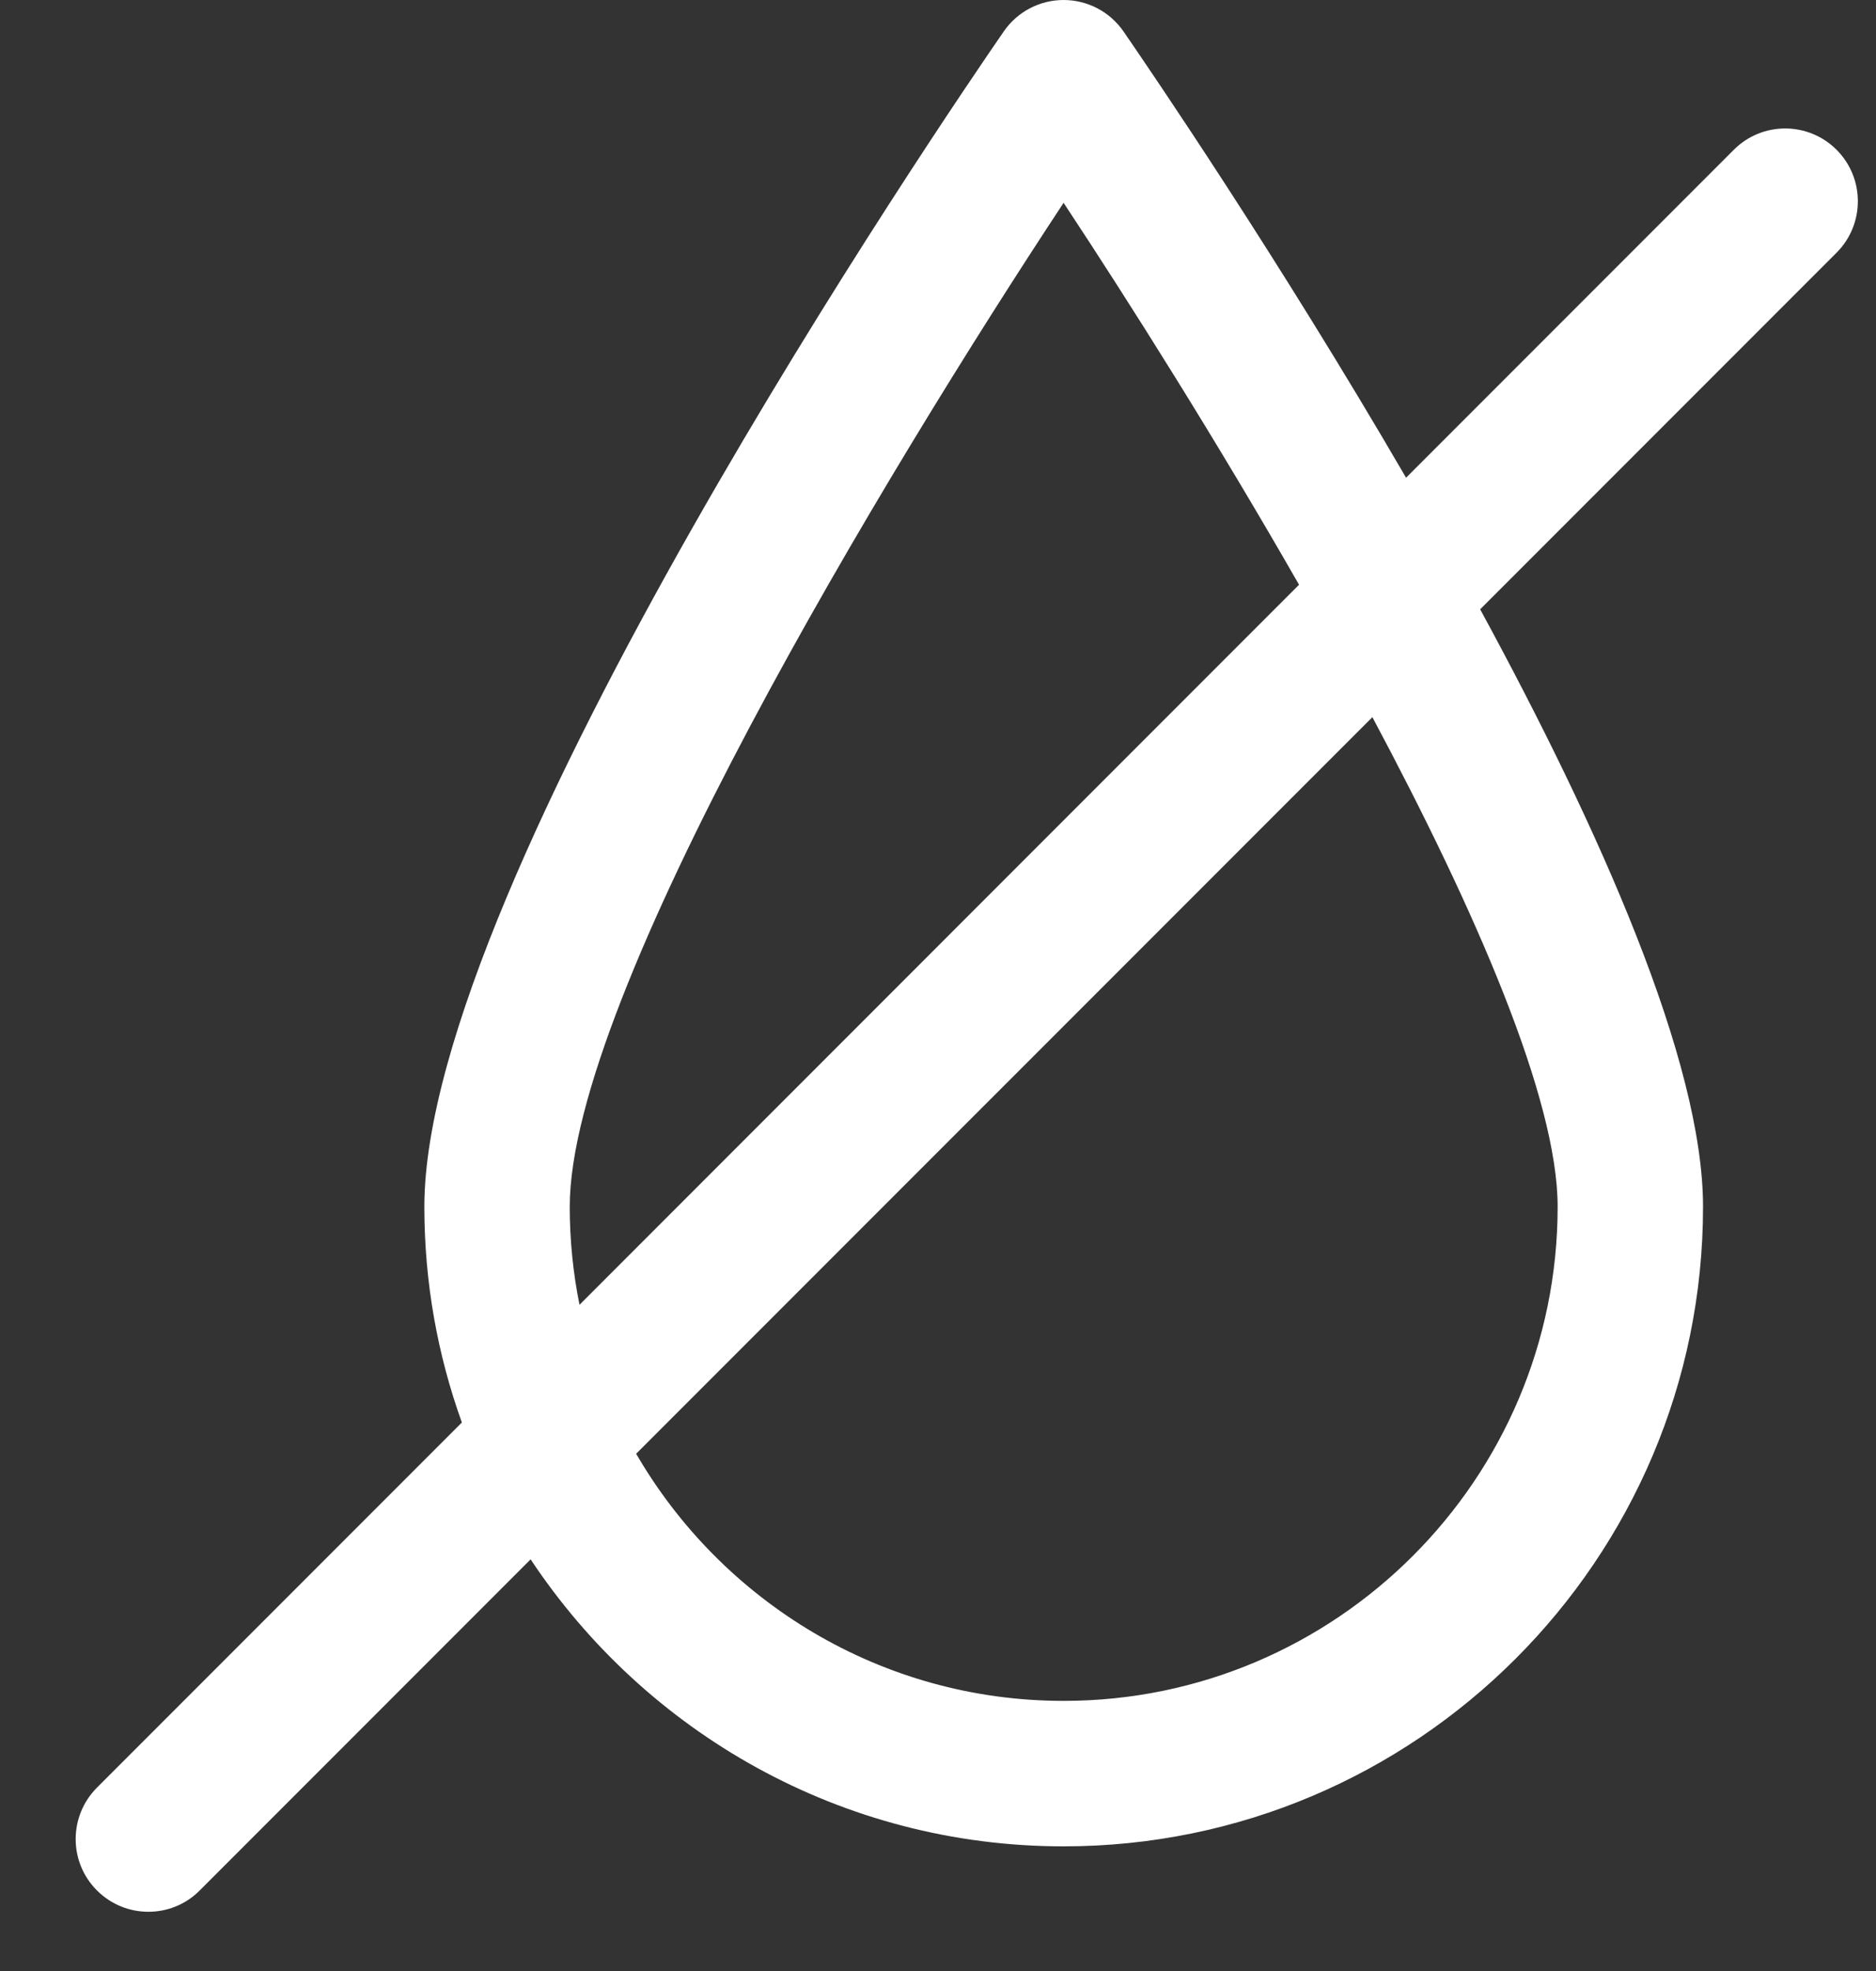
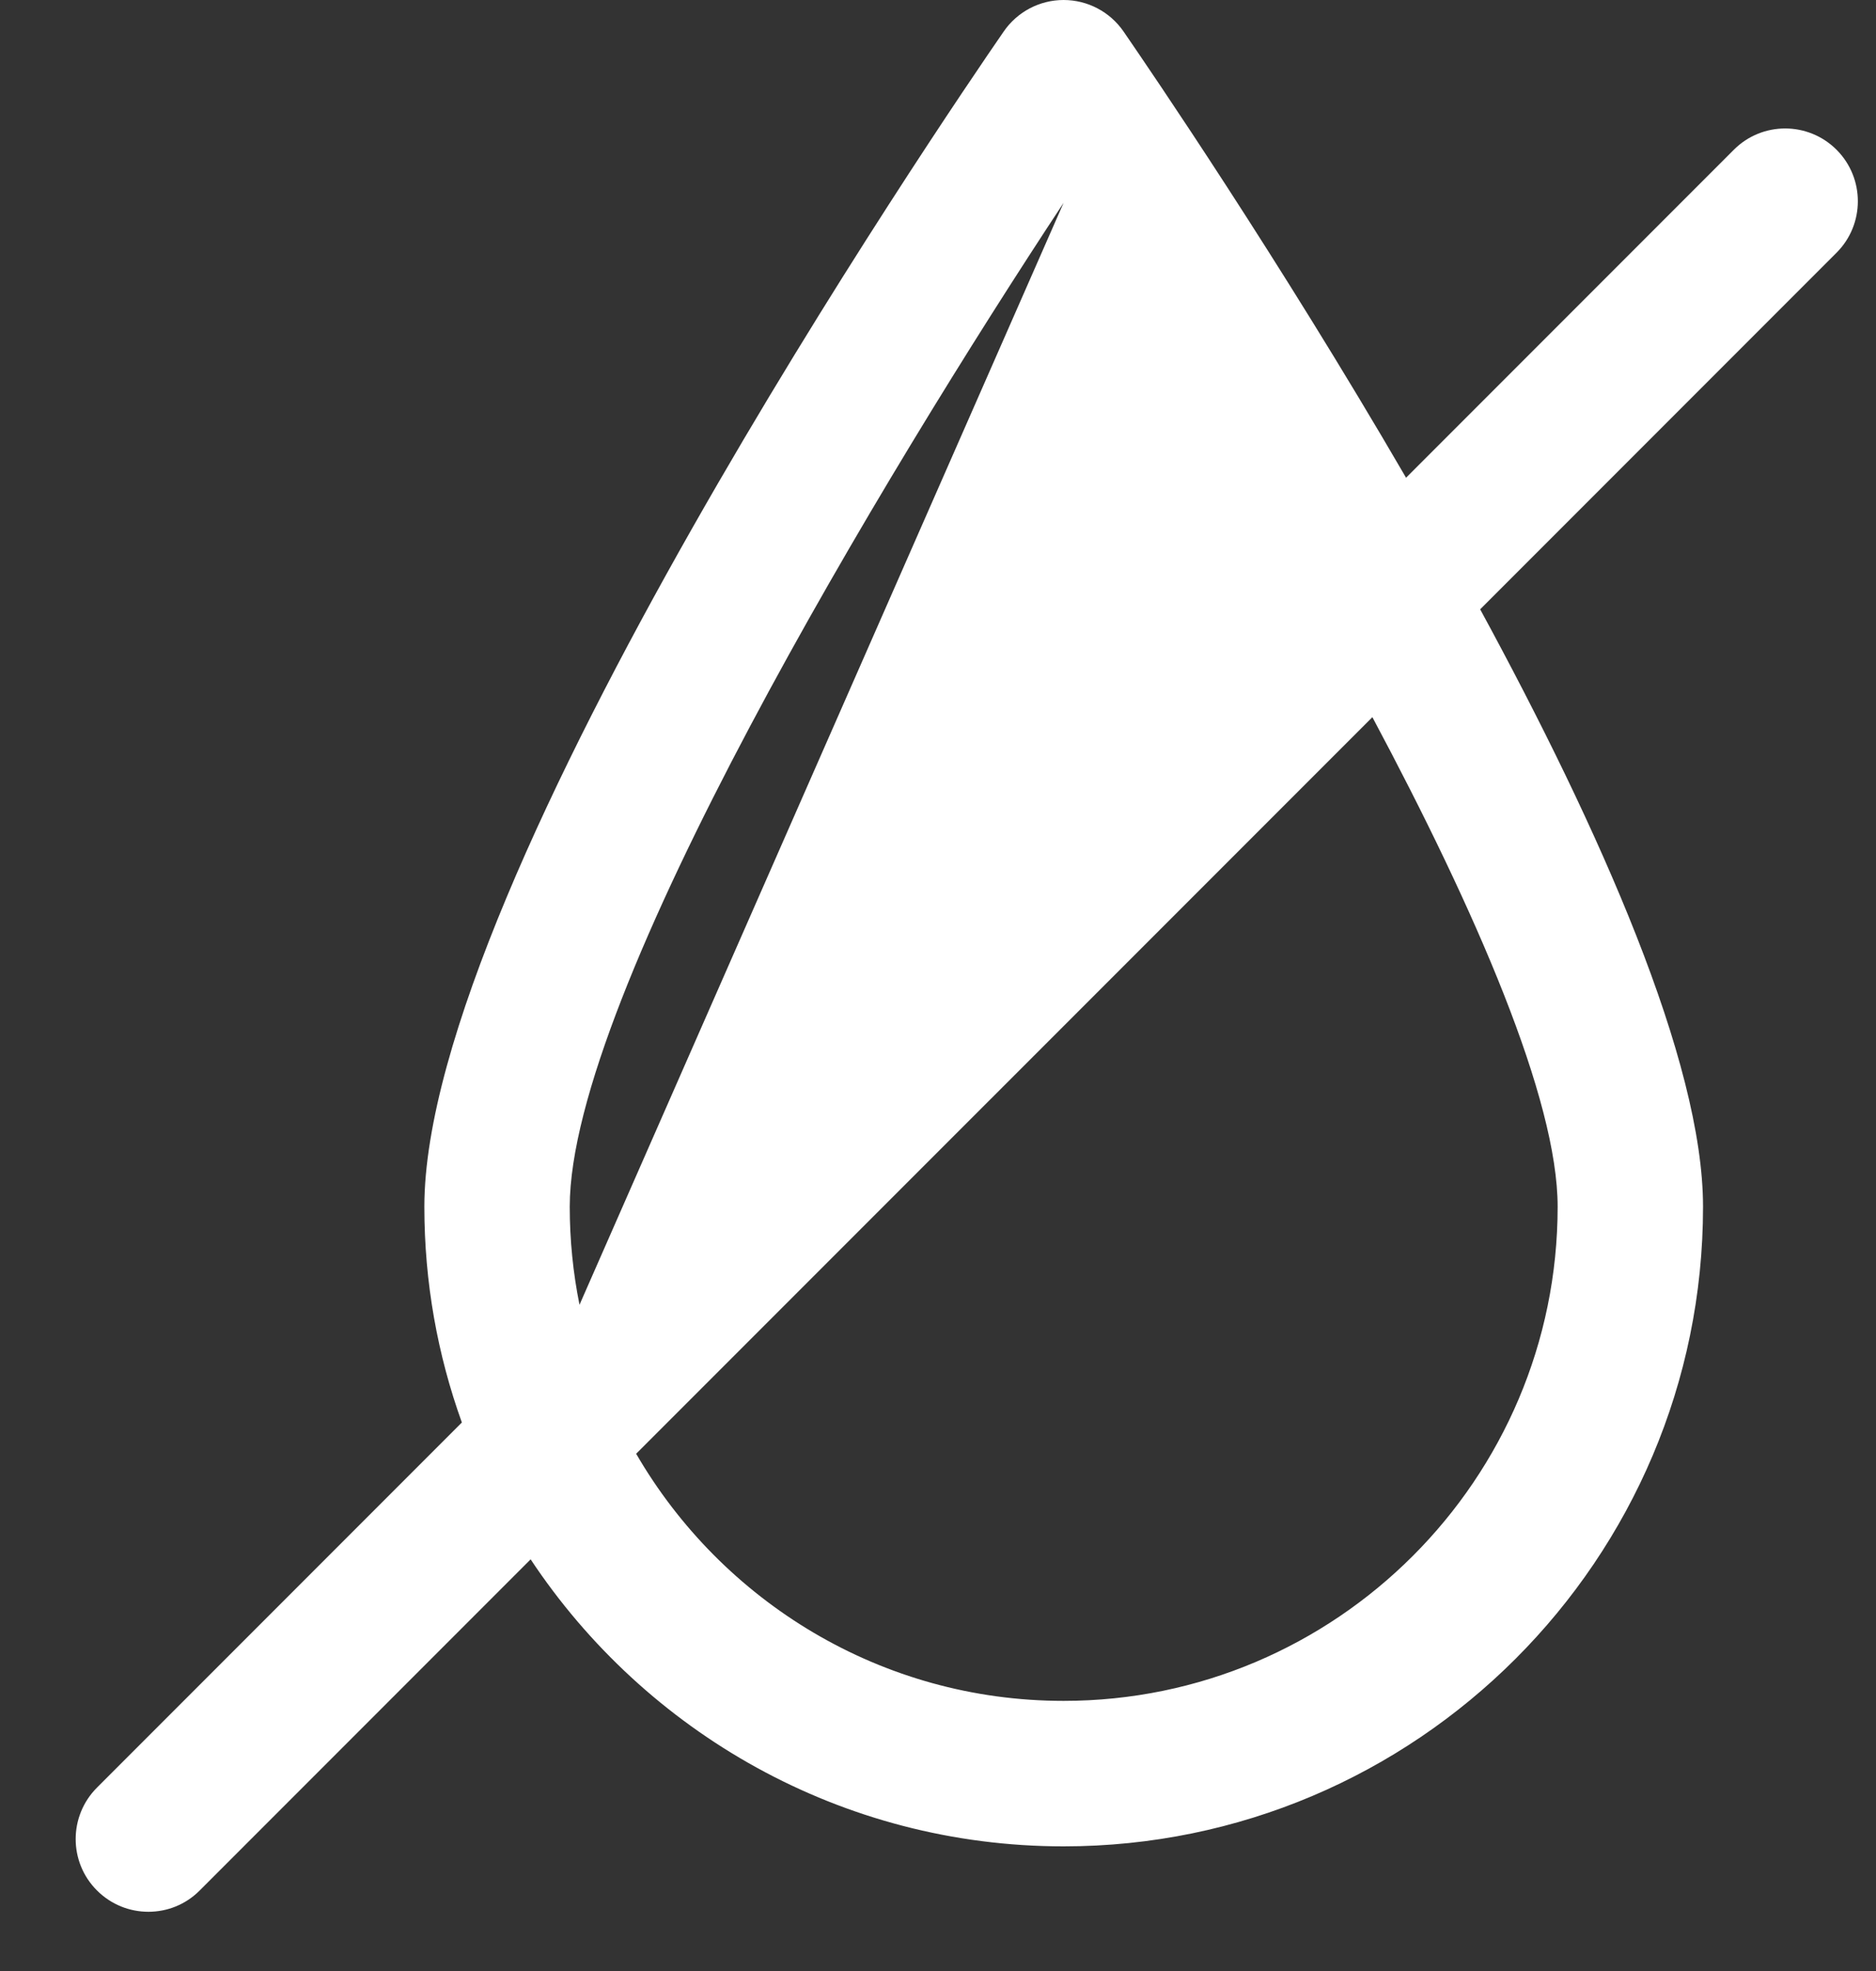
<svg xmlns="http://www.w3.org/2000/svg" width="20" height="21" viewBox="0 0 20 21" fill="none">
  <rect x="0" y="0" width="20" height="21" fill="#333333" stroke="none" />
-   <path d="M19.58 1.596C19.277 1.293 18.786 1.293 18.484 1.596L14.99 5.09C13.624 2.741 12.27 0.76 11.977 0.334C11.832 0.125 11.594 0 11.339 0C11.084 0 10.846 0.125 10.701 0.335C10.069 1.25 4.524 9.38 4.524 12.857C4.524 13.664 4.665 14.437 4.924 15.156L1.034 19.046C0.731 19.349 0.731 19.84 1.034 20.142C1.185 20.293 1.383 20.369 1.582 20.369C1.78 20.369 1.978 20.294 2.129 20.142L5.657 16.614C6.879 18.455 8.969 19.672 11.339 19.672C15.098 19.672 18.156 16.615 18.156 12.857C18.156 11.309 17.056 8.838 15.78 6.492L19.58 2.692C19.882 2.389 19.882 1.899 19.58 1.596ZM6.074 12.857C6.074 10.603 9.437 5.042 11.339 2.161C12.055 3.244 12.977 4.707 13.849 6.23L6.178 13.902C6.11 13.564 6.074 13.215 6.074 12.857ZM16.606 12.857C16.606 15.76 14.243 18.122 11.339 18.122C9.394 18.122 7.694 17.061 6.782 15.489L14.631 7.641C15.736 9.71 16.606 11.711 16.606 12.857Z" fill="white" />
+   <path d="M19.58 1.596C19.277 1.293 18.786 1.293 18.484 1.596L14.99 5.09C13.624 2.741 12.27 0.76 11.977 0.334C11.832 0.125 11.594 0 11.339 0C11.084 0 10.846 0.125 10.701 0.335C10.069 1.25 4.524 9.38 4.524 12.857C4.524 13.664 4.665 14.437 4.924 15.156L1.034 19.046C0.731 19.349 0.731 19.84 1.034 20.142C1.185 20.293 1.383 20.369 1.582 20.369C1.78 20.369 1.978 20.294 2.129 20.142L5.657 16.614C6.879 18.455 8.969 19.672 11.339 19.672C15.098 19.672 18.156 16.615 18.156 12.857C18.156 11.309 17.056 8.838 15.78 6.492L19.58 2.692C19.882 2.389 19.882 1.899 19.58 1.596ZM6.074 12.857C6.074 10.603 9.437 5.042 11.339 2.161L6.178 13.902C6.11 13.564 6.074 13.215 6.074 12.857ZM16.606 12.857C16.606 15.76 14.243 18.122 11.339 18.122C9.394 18.122 7.694 17.061 6.782 15.489L14.631 7.641C15.736 9.71 16.606 11.711 16.606 12.857Z" fill="white" />
</svg>